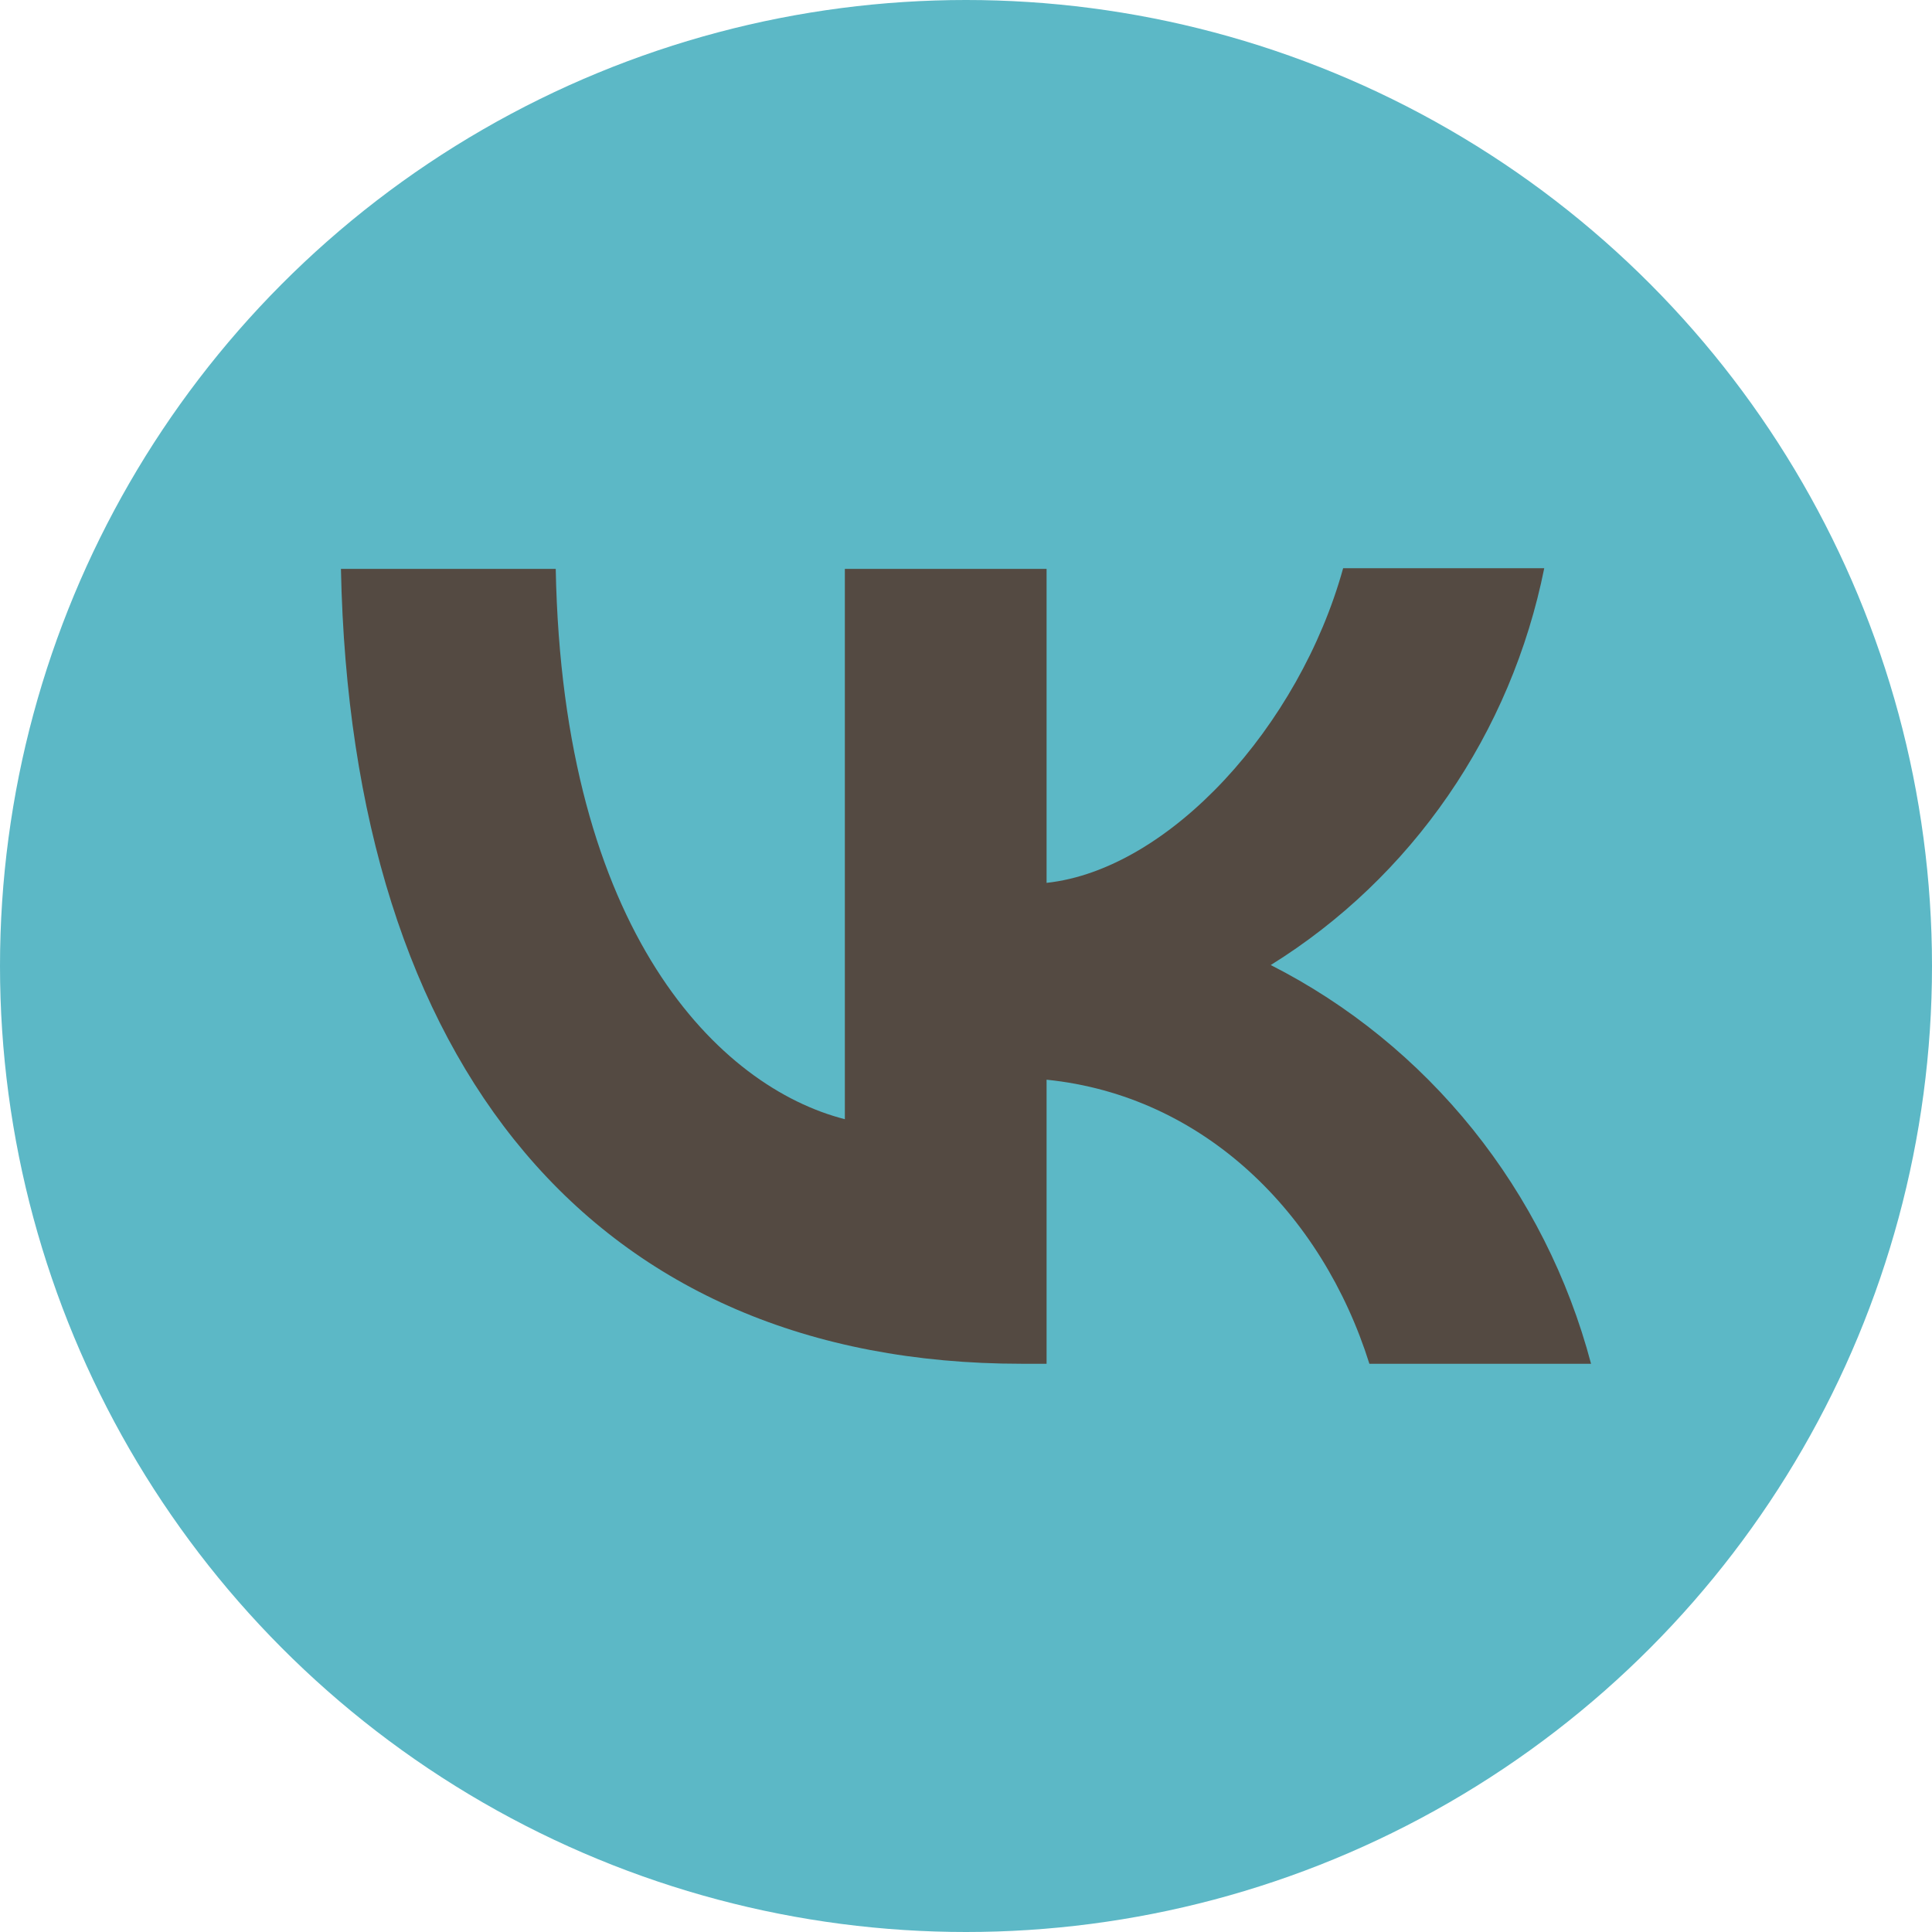
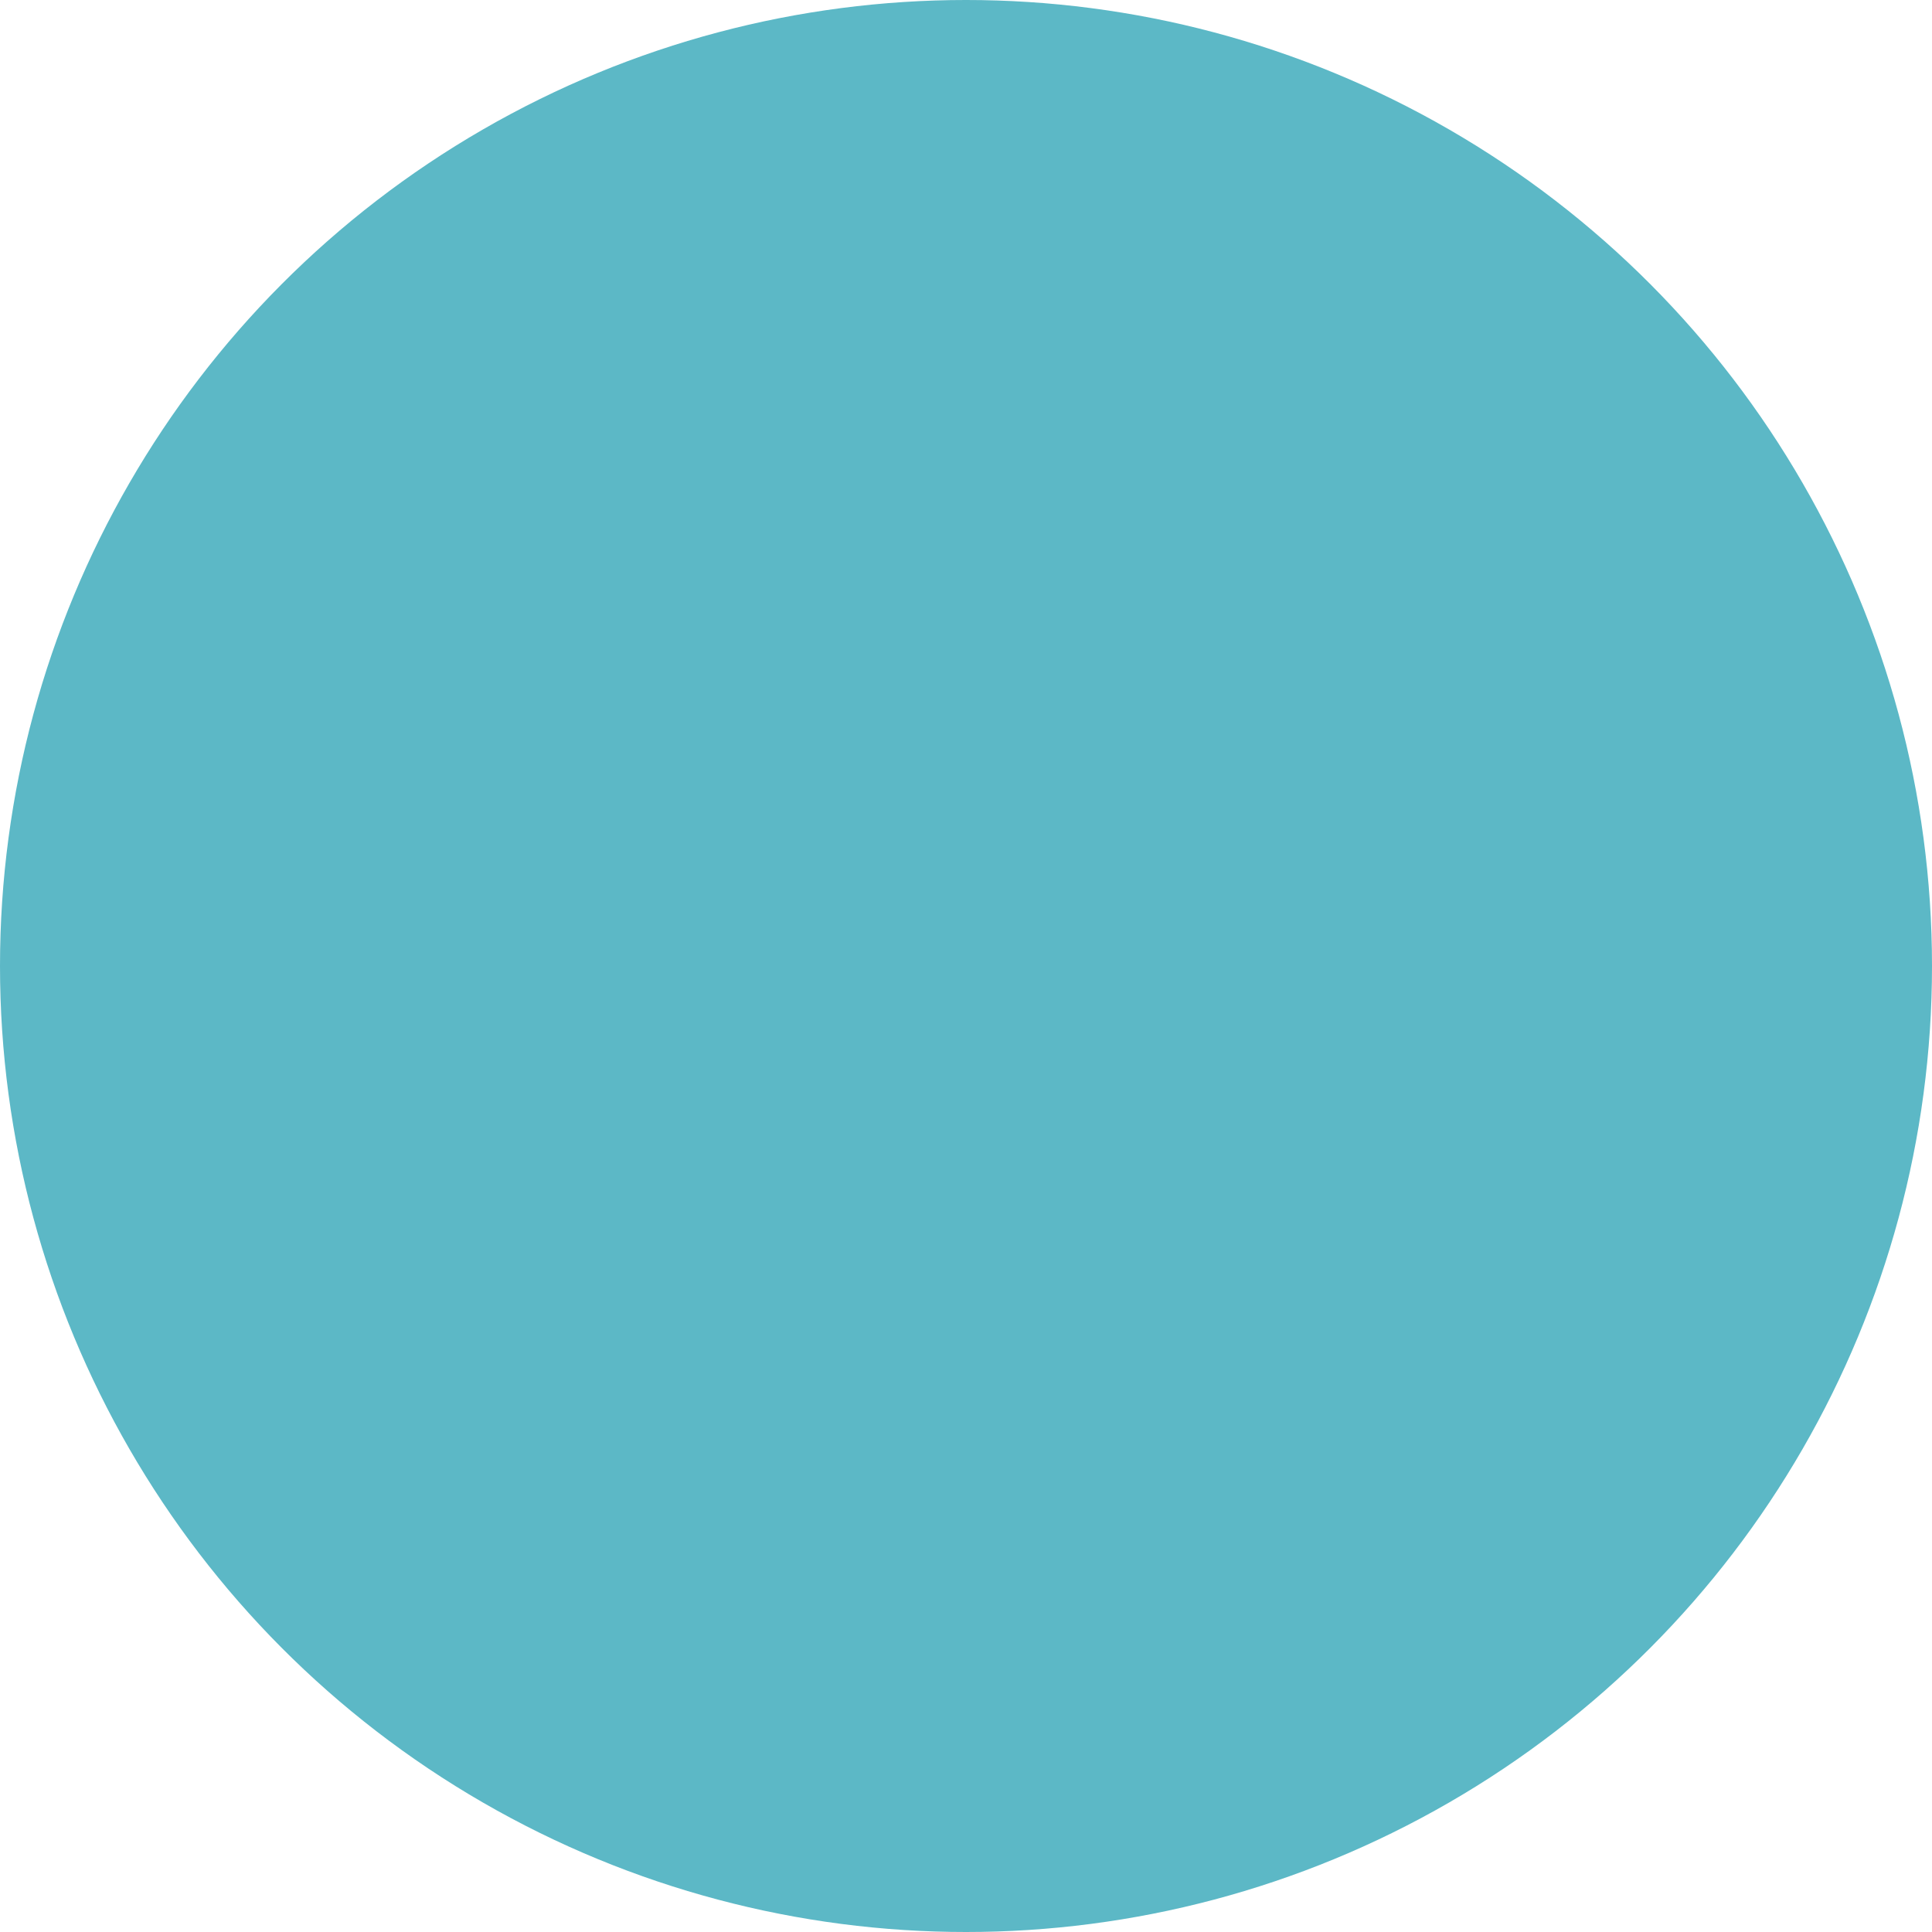
<svg xmlns="http://www.w3.org/2000/svg" width="34" height="34" viewBox="0 0 34 34" fill="none">
  <circle cx="17" cy="17" r="17" fill="#5CB8C6" />
-   <path d="M17.978 24C10.461 24 6.176 18.754 6 10.011H9.78C9.901 16.423 12.67 19.135 14.868 19.696V10.011H18.418V15.537C20.582 15.302 22.868 12.78 23.637 10H27.176C26.887 11.439 26.311 12.802 25.483 14.003C24.655 15.205 23.593 16.219 22.363 16.983C23.735 17.68 24.947 18.666 25.919 19.875C26.891 21.085 27.6 22.49 28 24H24.099C23.264 21.343 21.176 19.281 18.418 19.001V24H17.989H17.978Z" fill="#544A42" />
</svg>